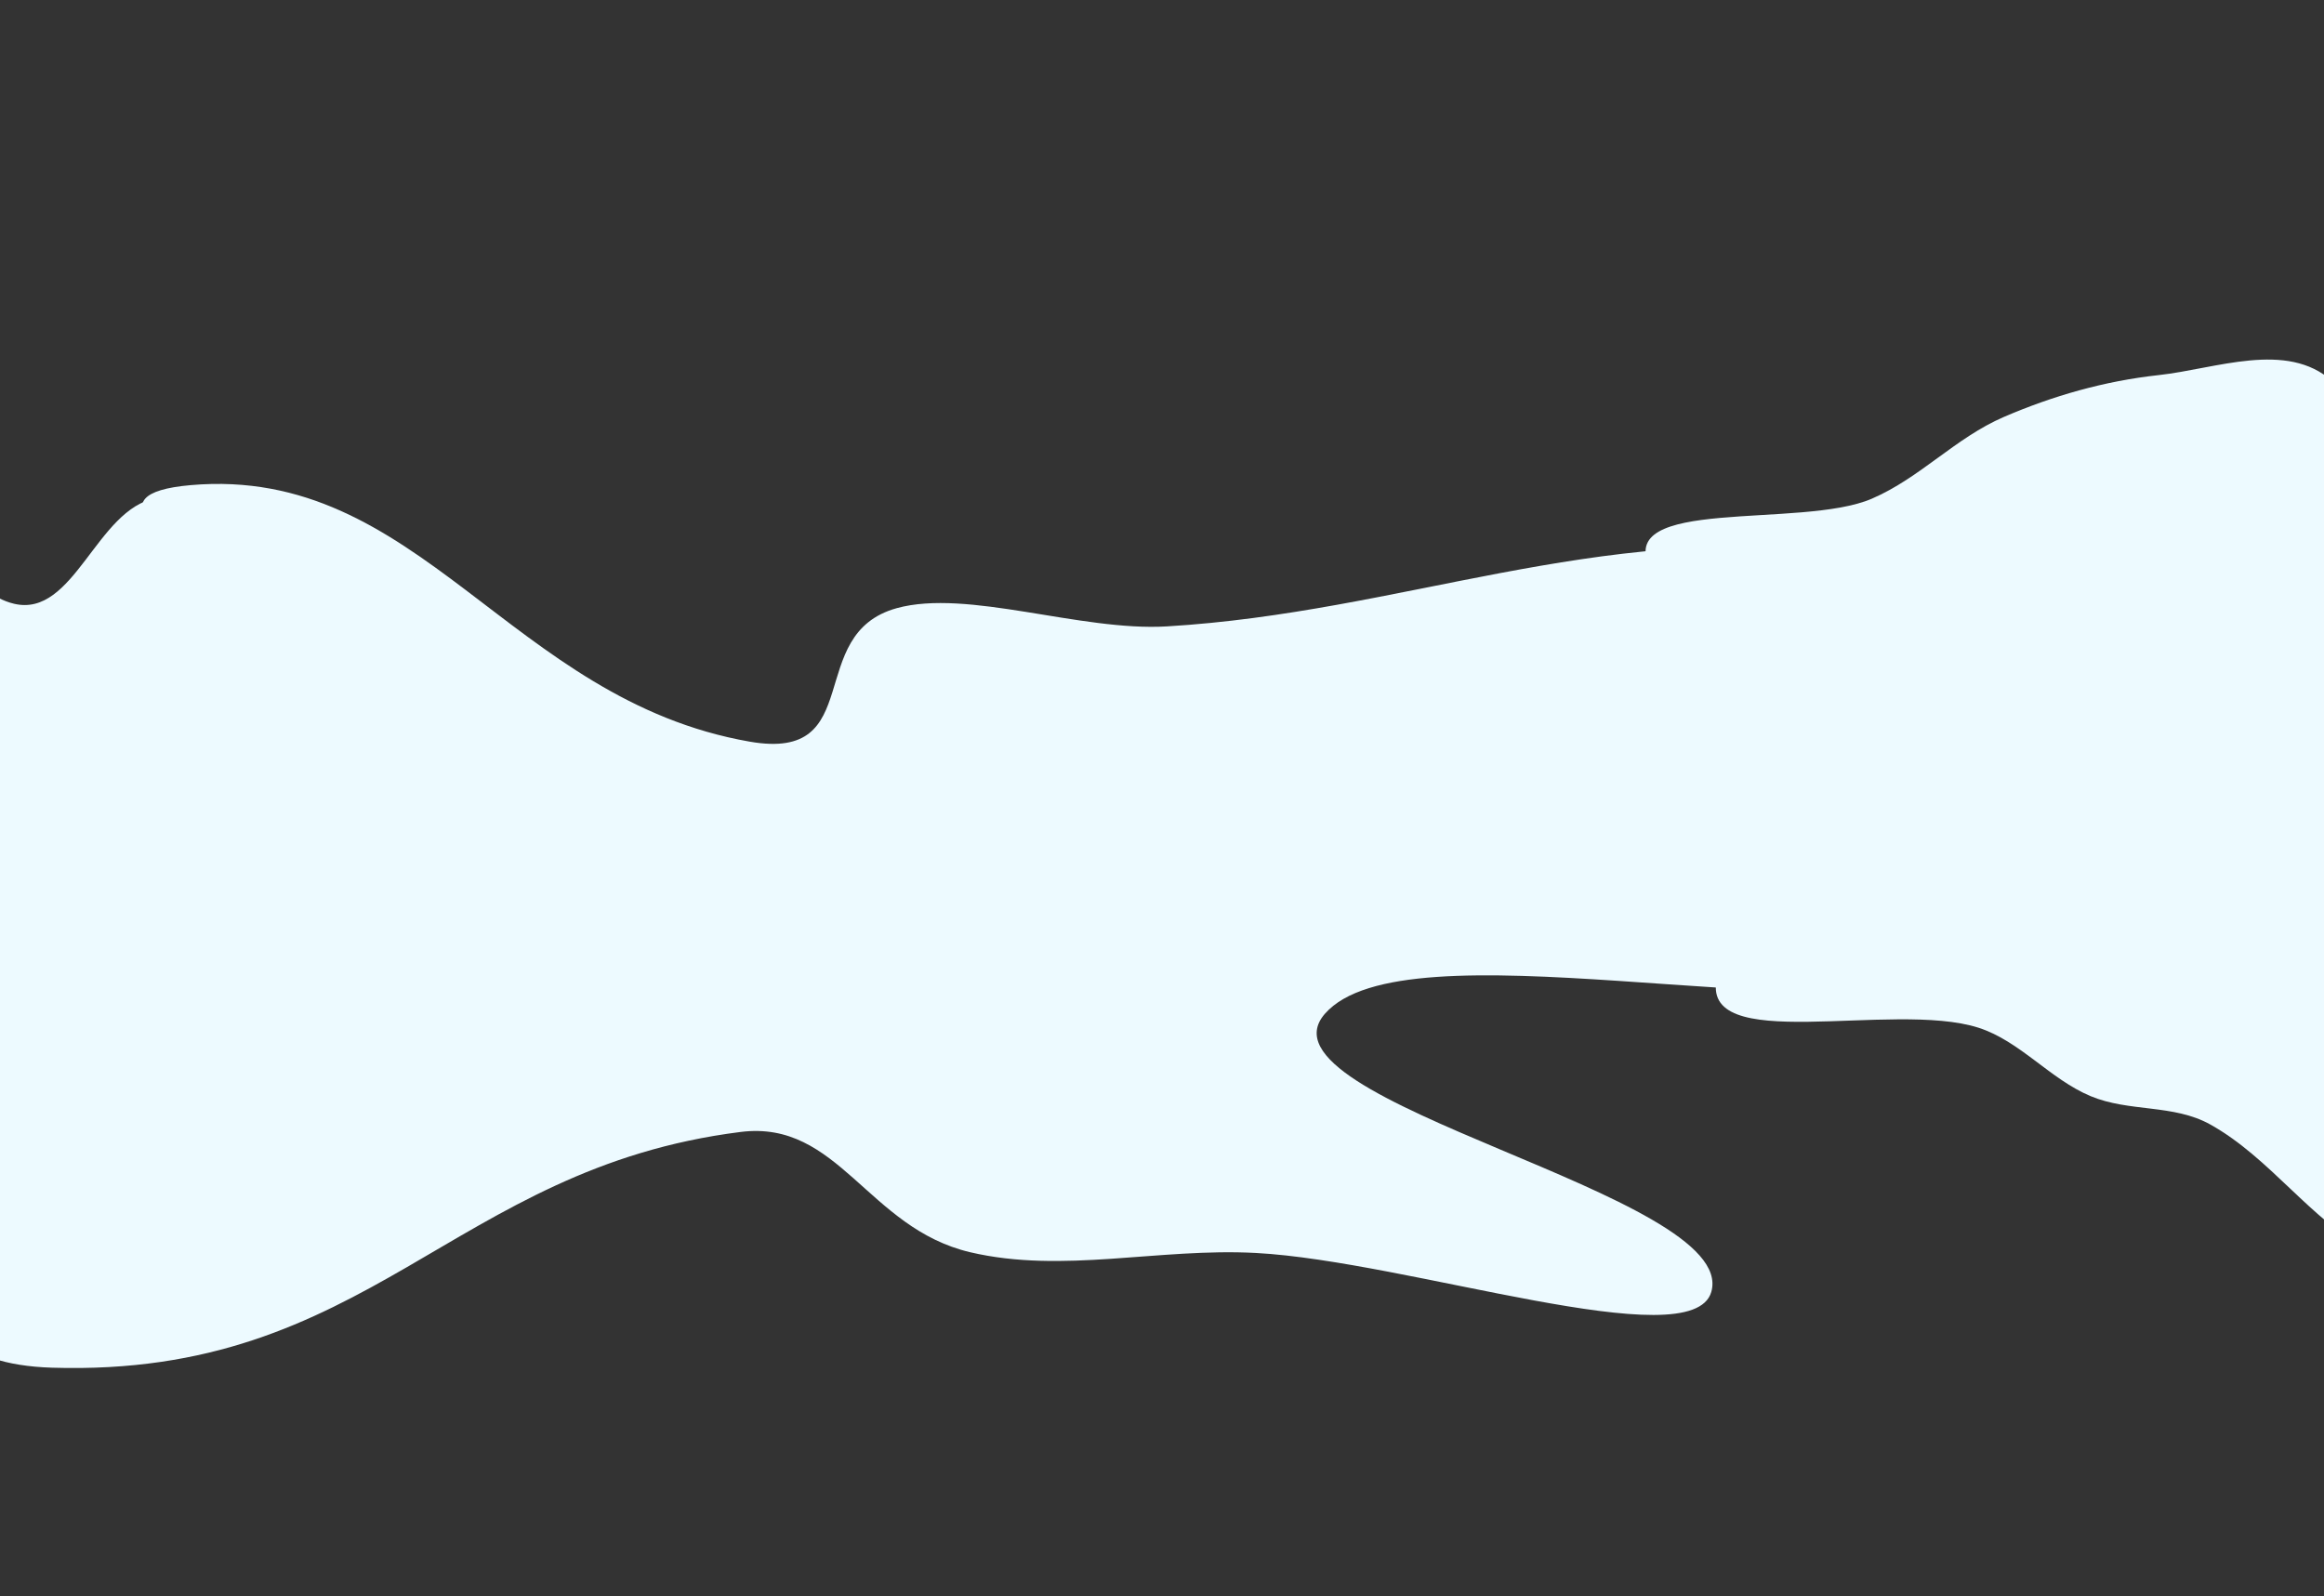
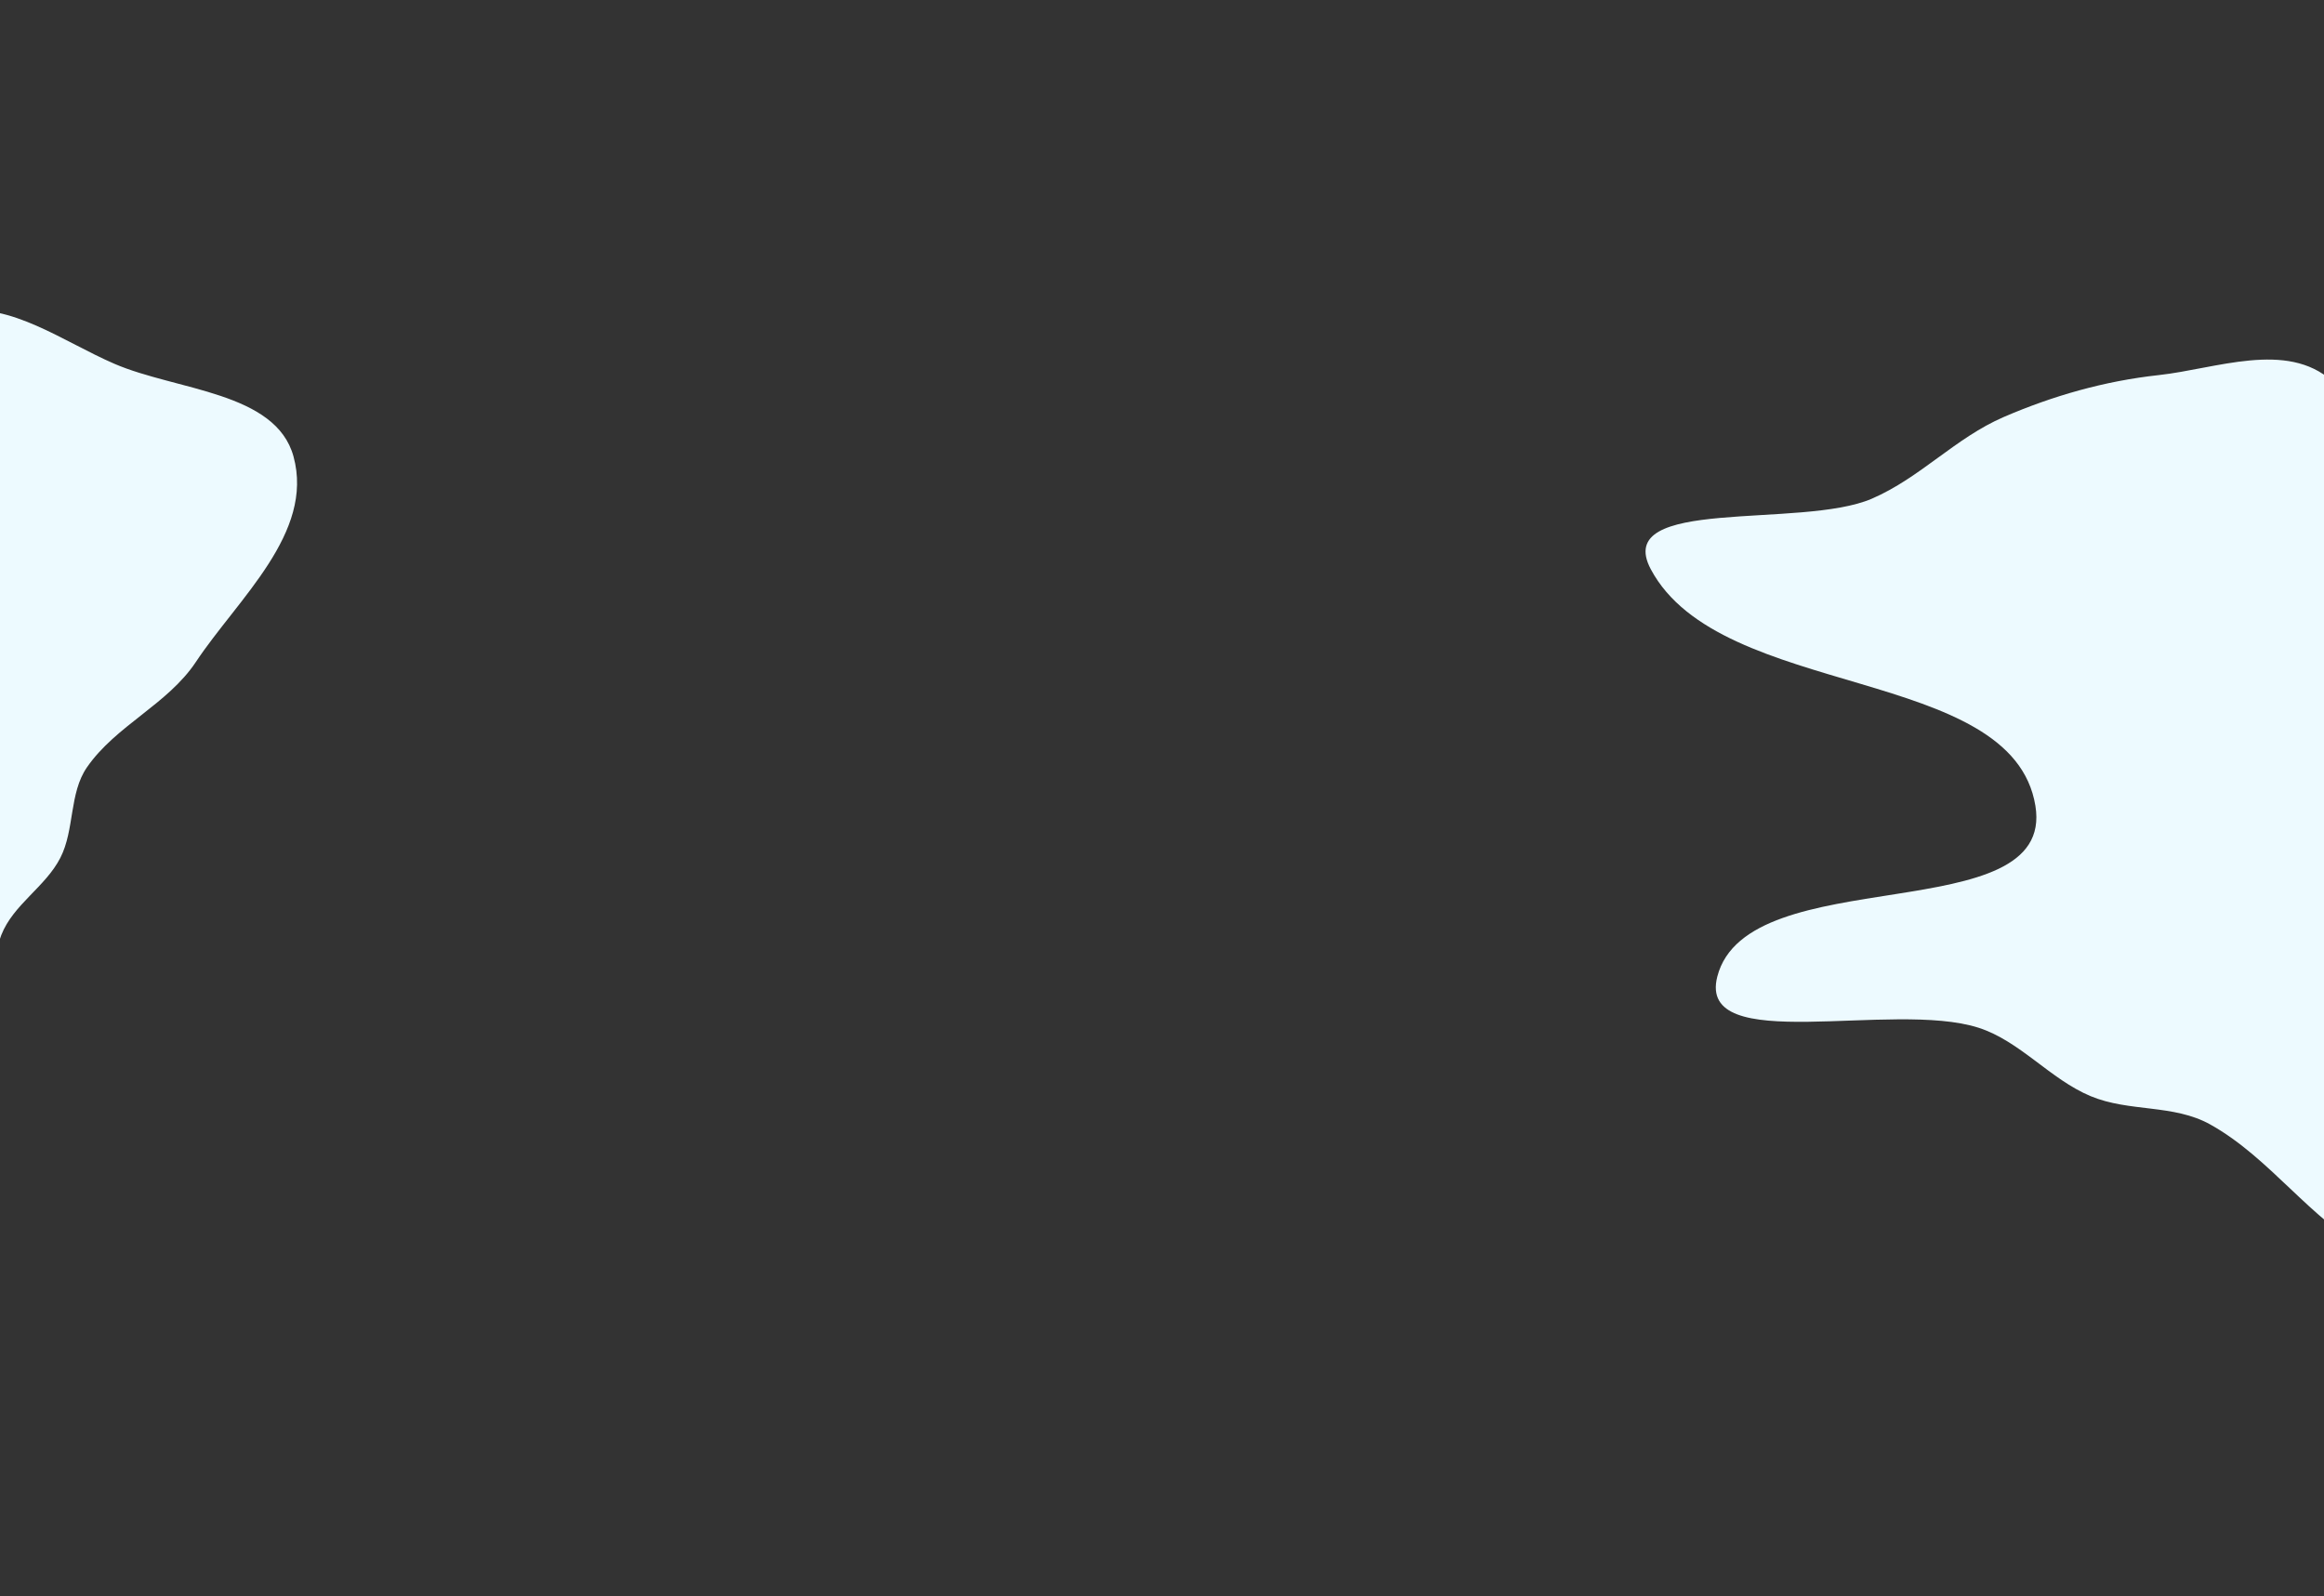
<svg xmlns="http://www.w3.org/2000/svg" width="1920" height="1319" fill="none">
  <rect width="100%" height="100%" fill="#333333" stroke="none" />
-   <path fill-rule="evenodd" clip-rule="evenodd" d="M1982.05 488.762c99.25 35.381 219.05-128.509 291.21-50.348 65.27 70.687-145.7 117.142-147.67 205.816-1.36 60.939 115.84 79.266 139.99 138.635 21.6 53.081-7.47 107.094-18.79 159.305-13.72 63.23 7.16 162.87-55.47 182.94-74.01 23.72-158.25-50.56-232.8-90.57-49.98-26.82-82.92-77.855-132.51-105.484-30.43-16.959-66.84-10.048-98.79-23.385-33.42-13.951-58.42-45.57-92.67-56.541-71.22-22.809-232.73 23.809-215.78-42.249 24.89-97 279.7-37.618 262.81-141.063-19-116.425-260.07-87.21-317.74-195.477-32.32-60.682 124.02-33.036 182.57-58.297 40.15-17.322 69-50.273 109.15-67.573 40.29-17.355 82.8-29.645 127.94-34.567 47.05-5.13 105.78-28.763 143.26 4.999 47.61 42.884-4.31 152.617 55.29 173.859ZM-119.614 585.87c31.75-72.942-98.805-197.503-32.858-241.264C-92.83 305.03-60.867 481.571 11.561 498.827c49.775 11.858 68.096-78.419 117.314-87.192 44.005-7.844 87.329 24.895 129.686 43.167 51.295 22.127 133.34 23.077 147.962 76.601 17.277 63.245-45.837 117.329-80.667 169.738-23.352 35.138-66.008 52.395-90.006 87.076-14.729 21.287-10.118 51.557-21.931 74.691-12.356 24.199-38.915 38.556-48.859 63.948-20.674 52.791 12.831 189.904-40.684 164.694-78.582-37.01-22.78-229.816-107.82-234.634-95.712-5.423-78.7 192.094-168.844 218.964-50.524 15.06-23.471-104.803-42.451-155.982-13.016-35.095-39.129-63.942-52.126-99.042-13.039-35.212-21.874-71.302-24.61-108.189-2.853-38.452-20.498-89.493 8.168-113.428 36.411-30.402 124.631 30.424 143.693-13.369Z" fill="#EDFAFF" />
-   <path fill-rule="evenodd" clip-rule="evenodd" d="M740.821 502.492c58.415-16.149 151.64 19.293 223.097 15.054 194.562-11.543 353.642-85.344 557.452-61.363 149.53 17.592 299.59 96.705 322.82 164.934 25.97 76.315-74.37 149.471-203.14 186.656-147.72 42.657-480.55-45.485-546.45 29.806-63.86 72.964 342.49 149.054 319.2 229.841-15.81 54.8-250.03-25.44-376.2-32.19-80.499-4.32-159.597 17.35-236.08-.61-84.718-19.9-108.74-109.548-189.627-99.375-239.244 30.09-306.404 202.875-568.878 194.775-157.531-4.87-90.364-144.838-80.364-214.829 8.322-58.239 105.203-98.658 133.067-154.033 16.494-32.779-52.867-81.488-3.108-104.241C156.61 627.652 362 678.074 373.098 634.321c19.575-77.166-380.996-219.027-215.523-233.496 189.008-16.527 263.34 177.351 461.864 211.956 97.413 16.981 44.056-88.911 121.382-110.289Z" fill="#EDFAFF" />
+   <path fill-rule="evenodd" clip-rule="evenodd" d="M1982.05 488.762c99.25 35.381 219.05-128.509 291.21-50.348 65.27 70.687-145.7 117.142-147.67 205.816-1.36 60.939 115.84 79.266 139.99 138.635 21.6 53.081-7.47 107.094-18.79 159.305-13.72 63.23 7.16 162.87-55.47 182.94-74.01 23.72-158.25-50.56-232.8-90.57-49.98-26.82-82.92-77.855-132.51-105.484-30.43-16.959-66.84-10.048-98.79-23.385-33.42-13.951-58.42-45.57-92.67-56.541-71.22-22.809-232.73 23.809-215.78-42.249 24.89-97 279.7-37.618 262.81-141.063-19-116.425-260.07-87.21-317.74-195.477-32.32-60.682 124.02-33.036 182.57-58.297 40.15-17.322 69-50.273 109.15-67.573 40.29-17.355 82.8-29.645 127.94-34.567 47.05-5.13 105.78-28.763 143.26 4.999 47.61 42.884-4.31 152.617 55.29 173.859ZM-119.614 585.87c31.75-72.942-98.805-197.503-32.858-241.264c49.775 11.858 68.096-78.419 117.314-87.192 44.005-7.844 87.329 24.895 129.686 43.167 51.295 22.127 133.34 23.077 147.962 76.601 17.277 63.245-45.837 117.329-80.667 169.738-23.352 35.138-66.008 52.395-90.006 87.076-14.729 21.287-10.118 51.557-21.931 74.691-12.356 24.199-38.915 38.556-48.859 63.948-20.674 52.791 12.831 189.904-40.684 164.694-78.582-37.01-22.78-229.816-107.82-234.634-95.712-5.423-78.7 192.094-168.844 218.964-50.524 15.06-23.471-104.803-42.451-155.982-13.016-35.095-39.129-63.942-52.126-99.042-13.039-35.212-21.874-71.302-24.61-108.189-2.853-38.452-20.498-89.493 8.168-113.428 36.411-30.402 124.631 30.424 143.693-13.369Z" fill="#EDFAFF" />
</svg>